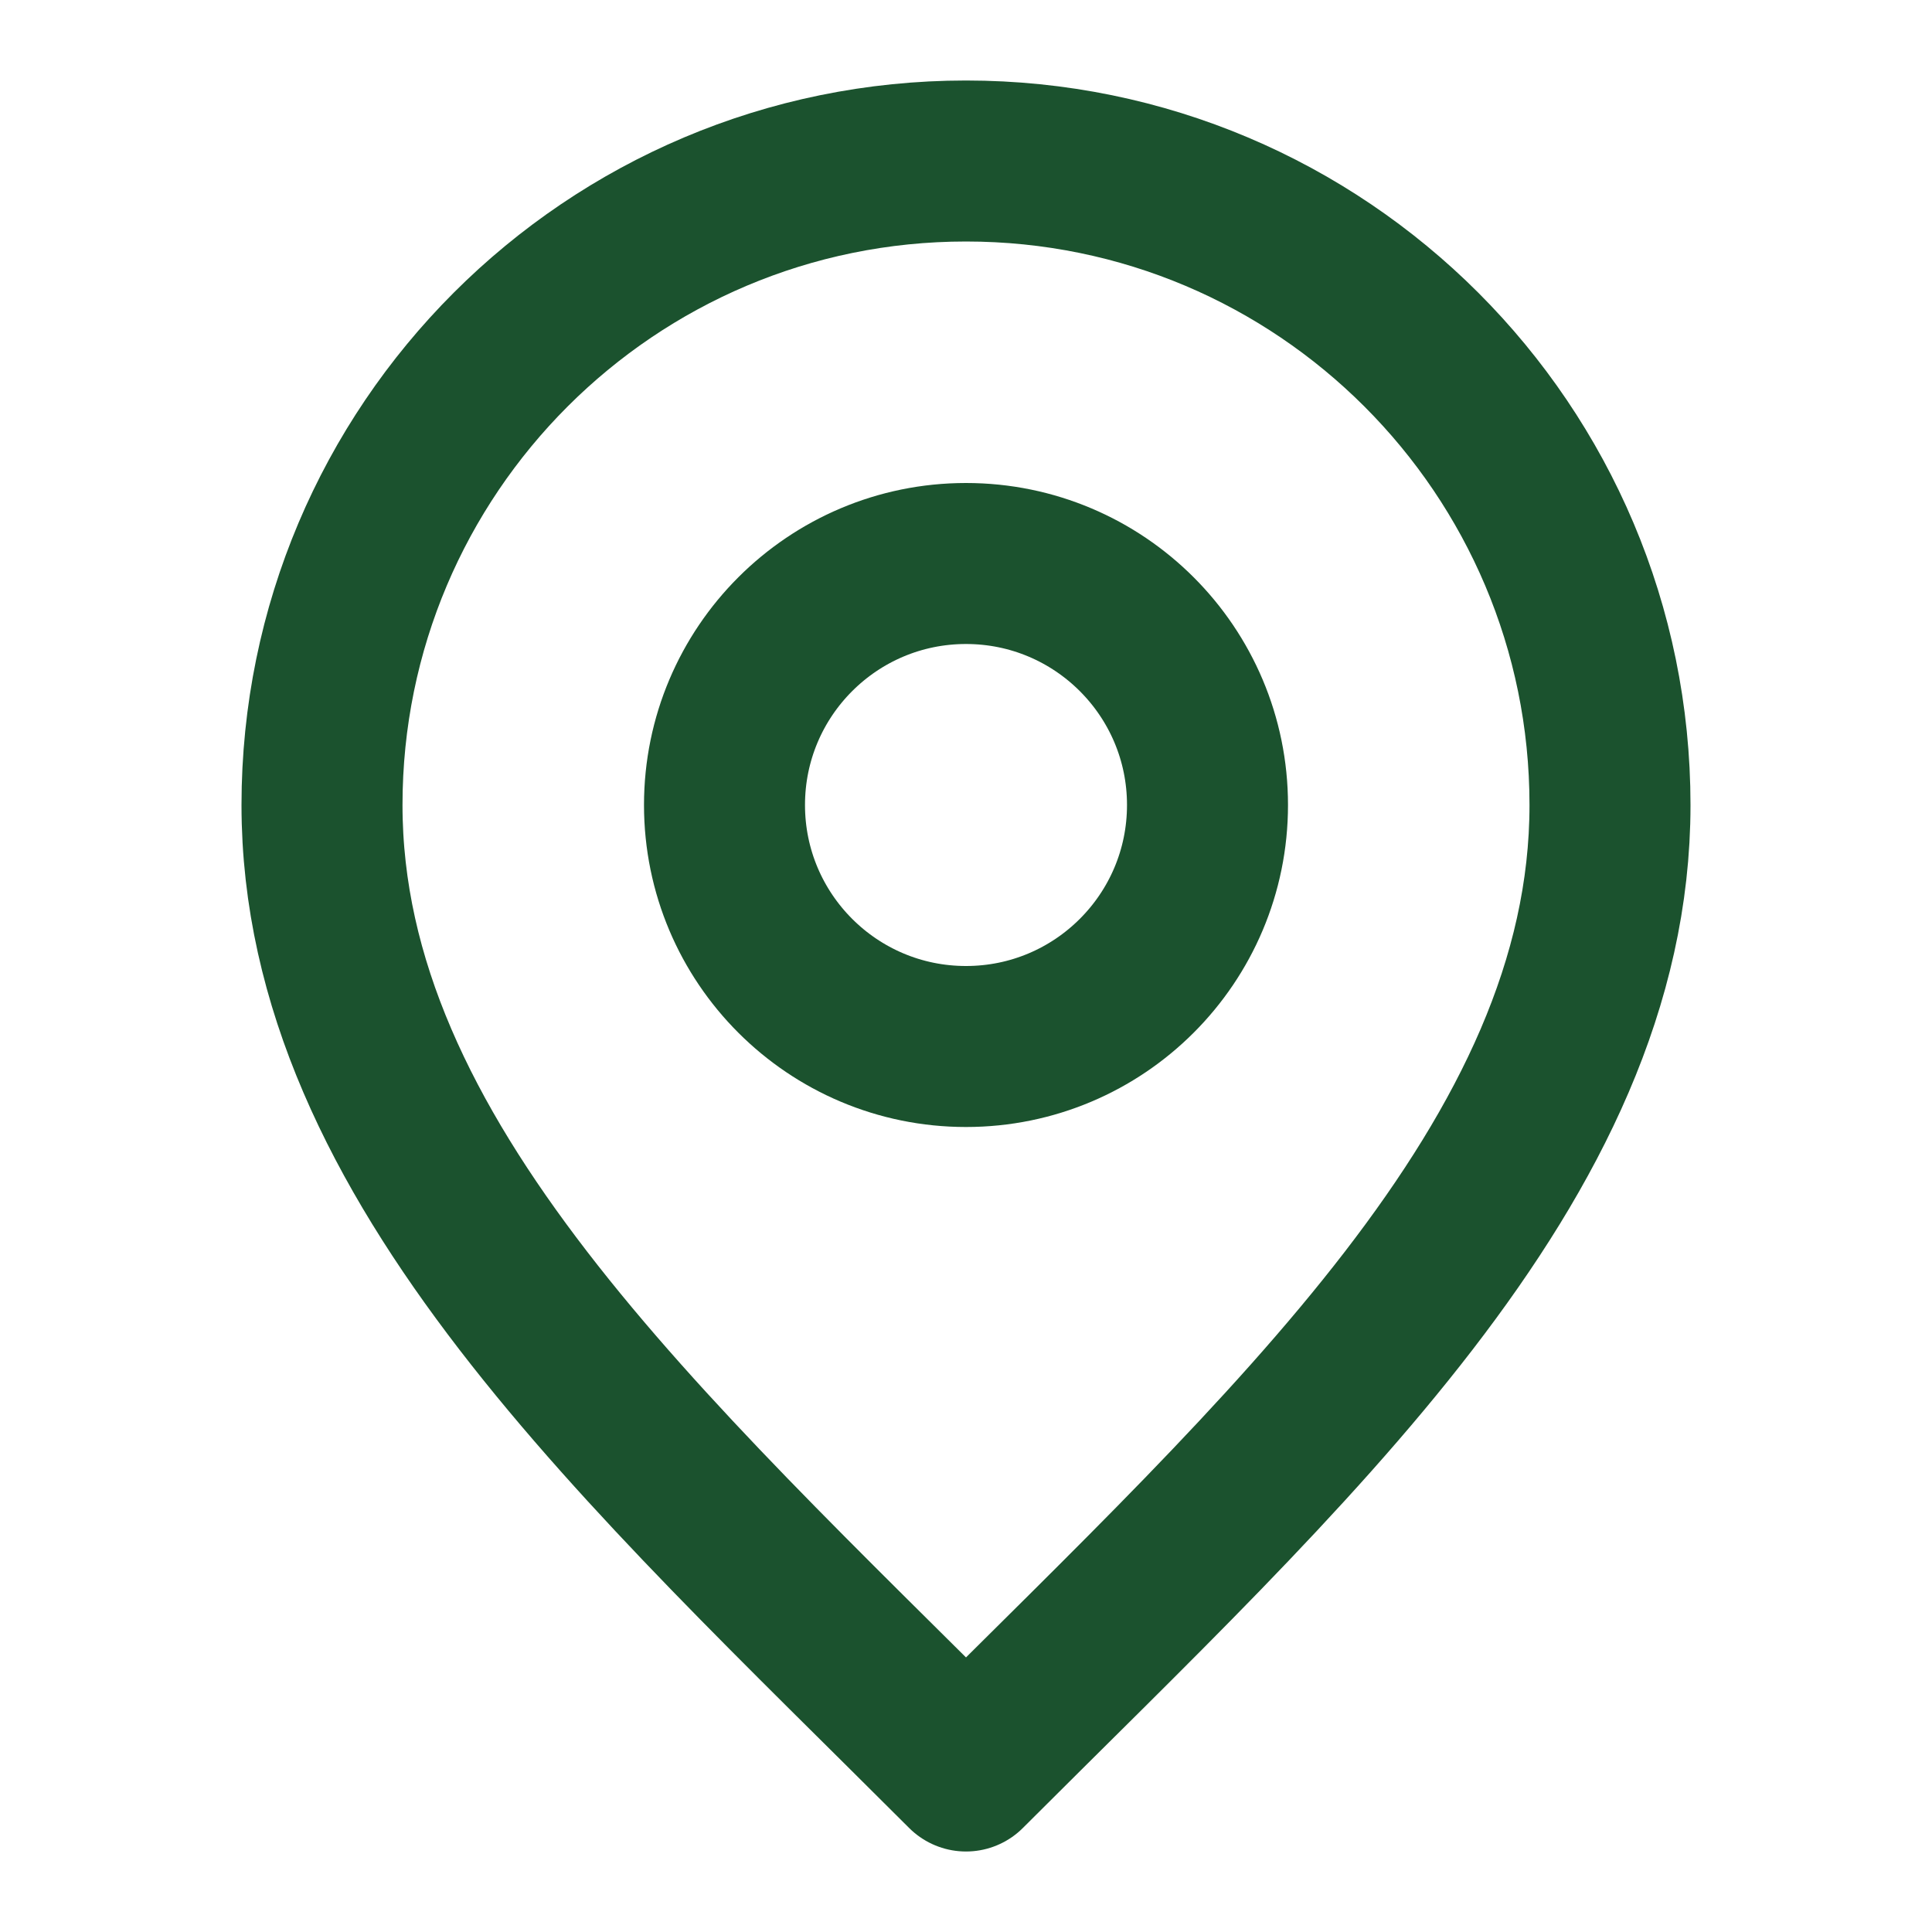
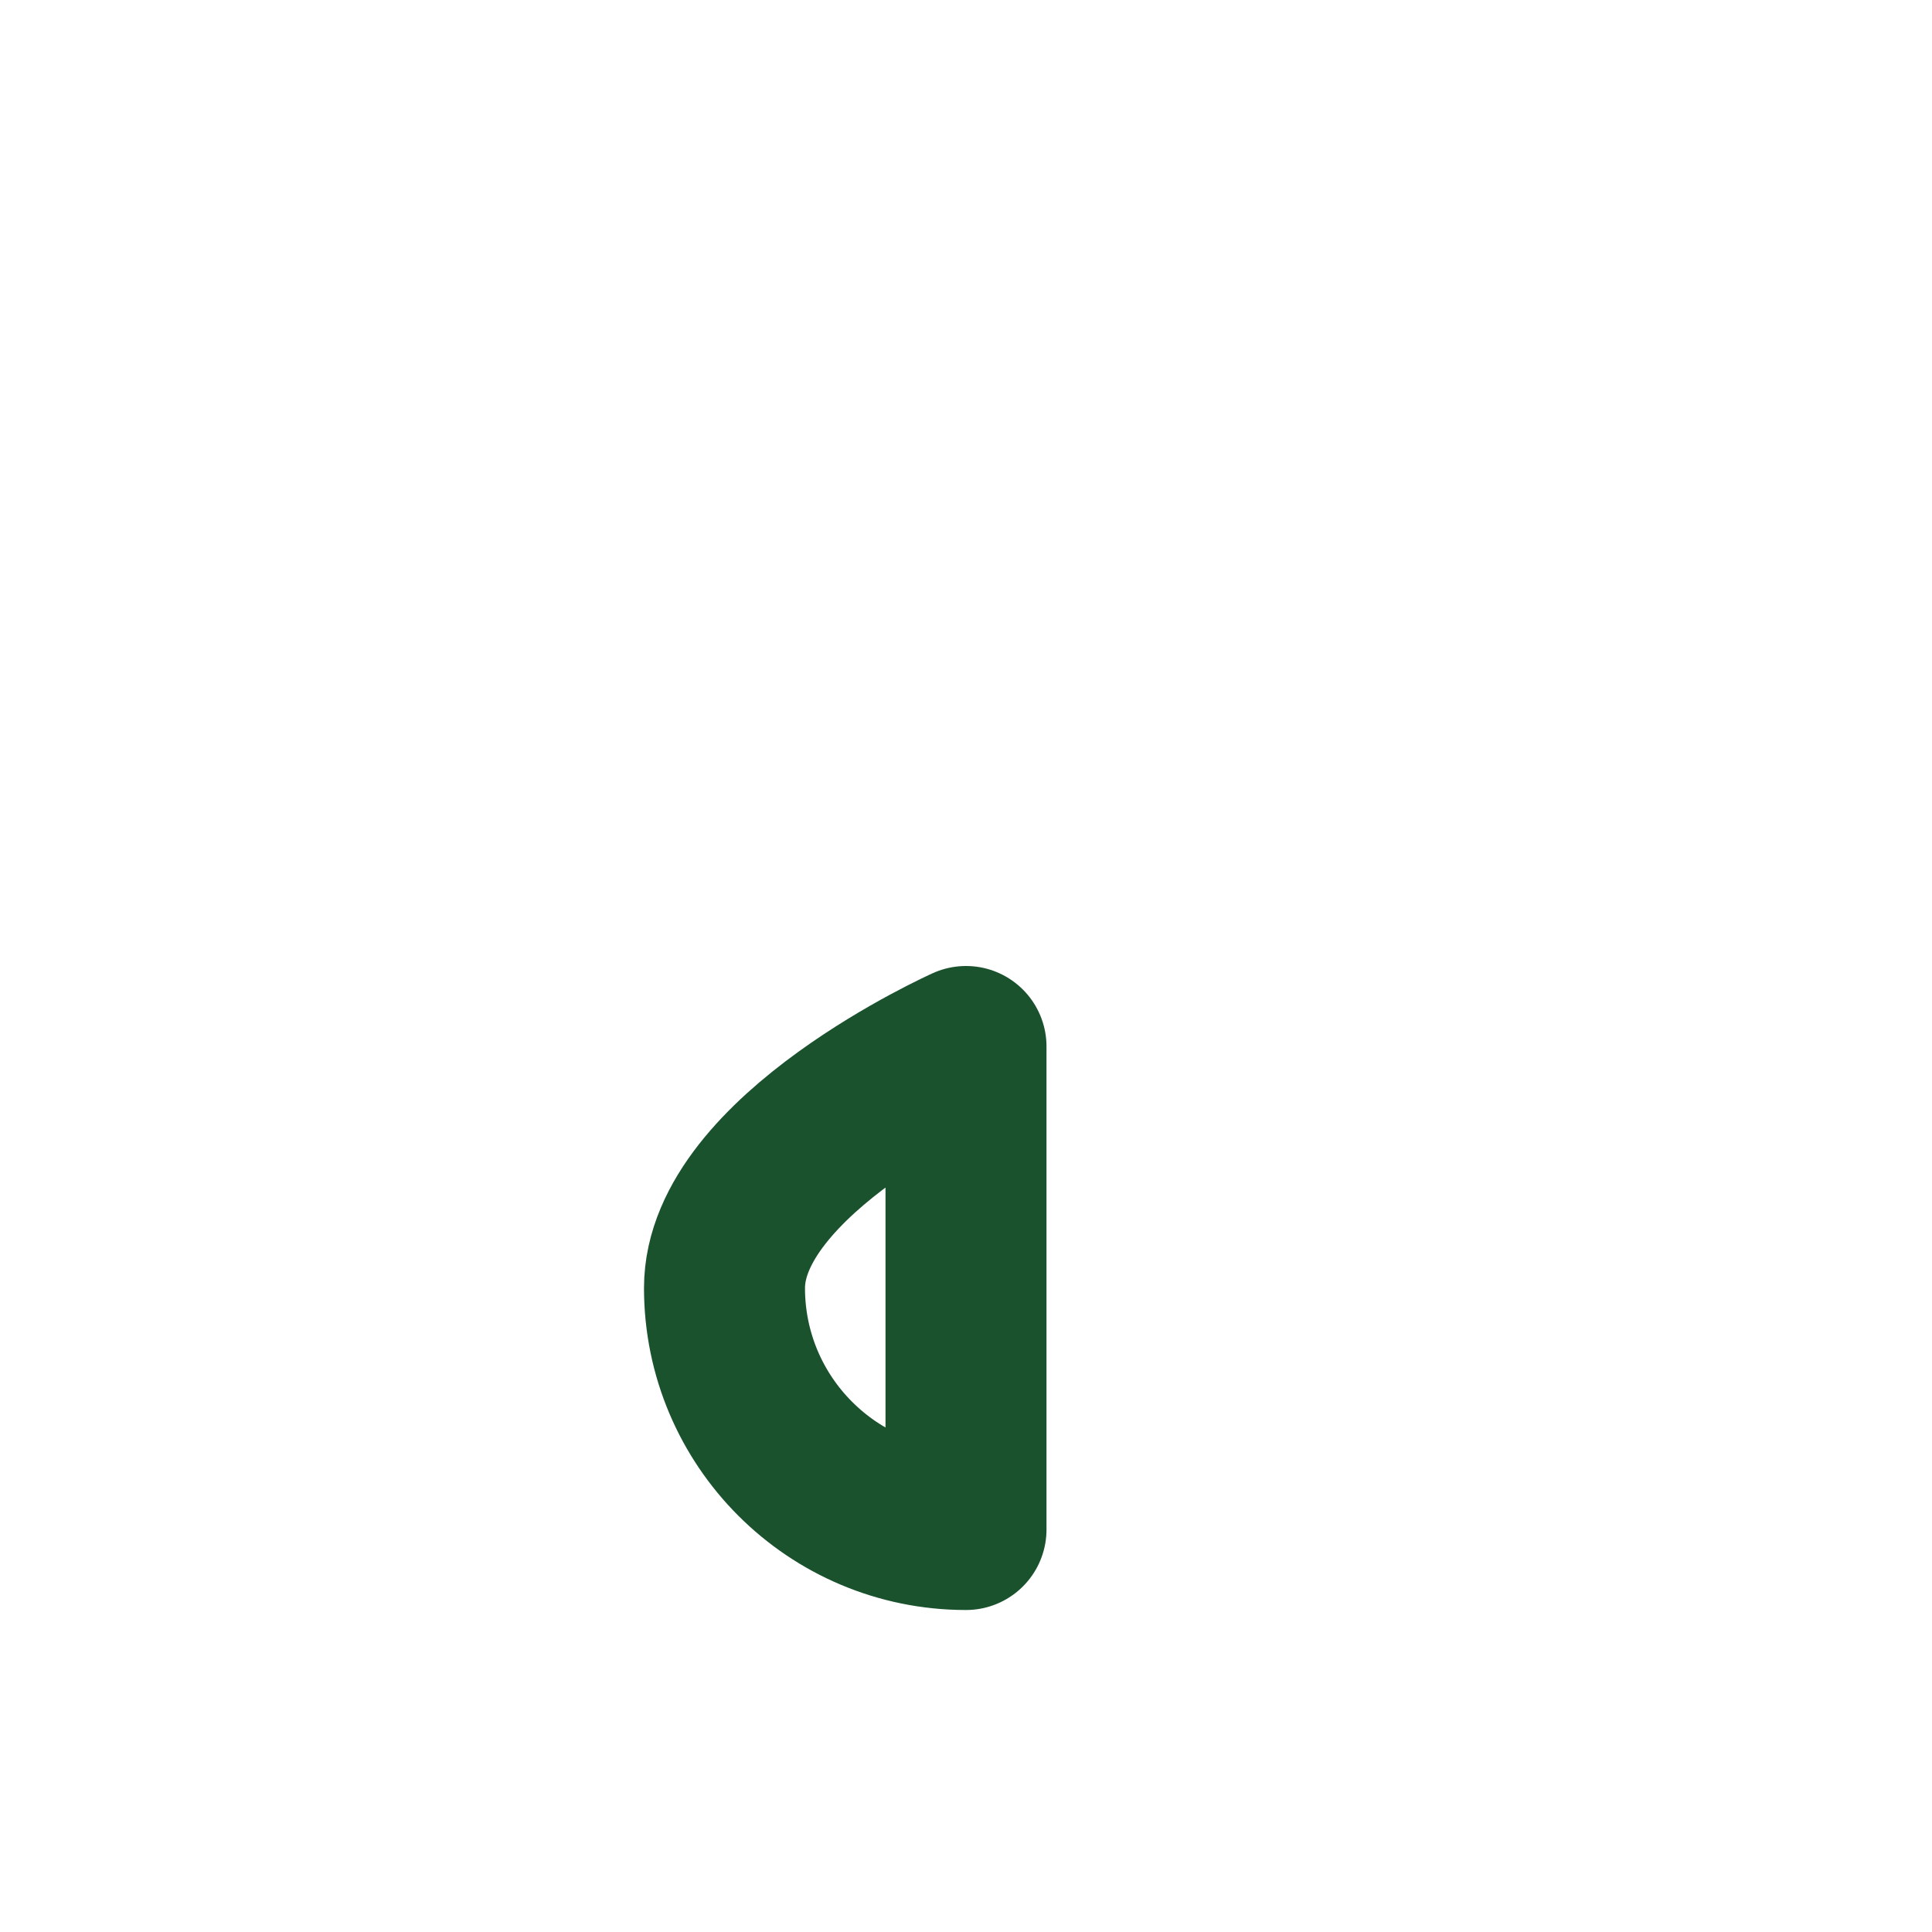
<svg xmlns="http://www.w3.org/2000/svg" fill="none" height="24" viewBox="0 0 24 24" width="24">
  <g stroke="#1b522e" stroke-linecap="round" stroke-linejoin="round" stroke-width="2">
-     <path d="m12 13c1.657 0 3-1.343 3-3 0-1.657-1.343-3-3-3s-3 1.343-3 3c0 1.657 1.343 3 3 3z" />
-     <path d="m12 22c4-4 8-7.582 8-12 0-4.418-3.582-8-8-8-4.418 0-8 3.582-8 8 0 4.418 4 8 8 12z" />
+     <path d="m12 13s-3 1.343-3 3c0 1.657 1.343 3 3 3z" />
  </g>
</svg>